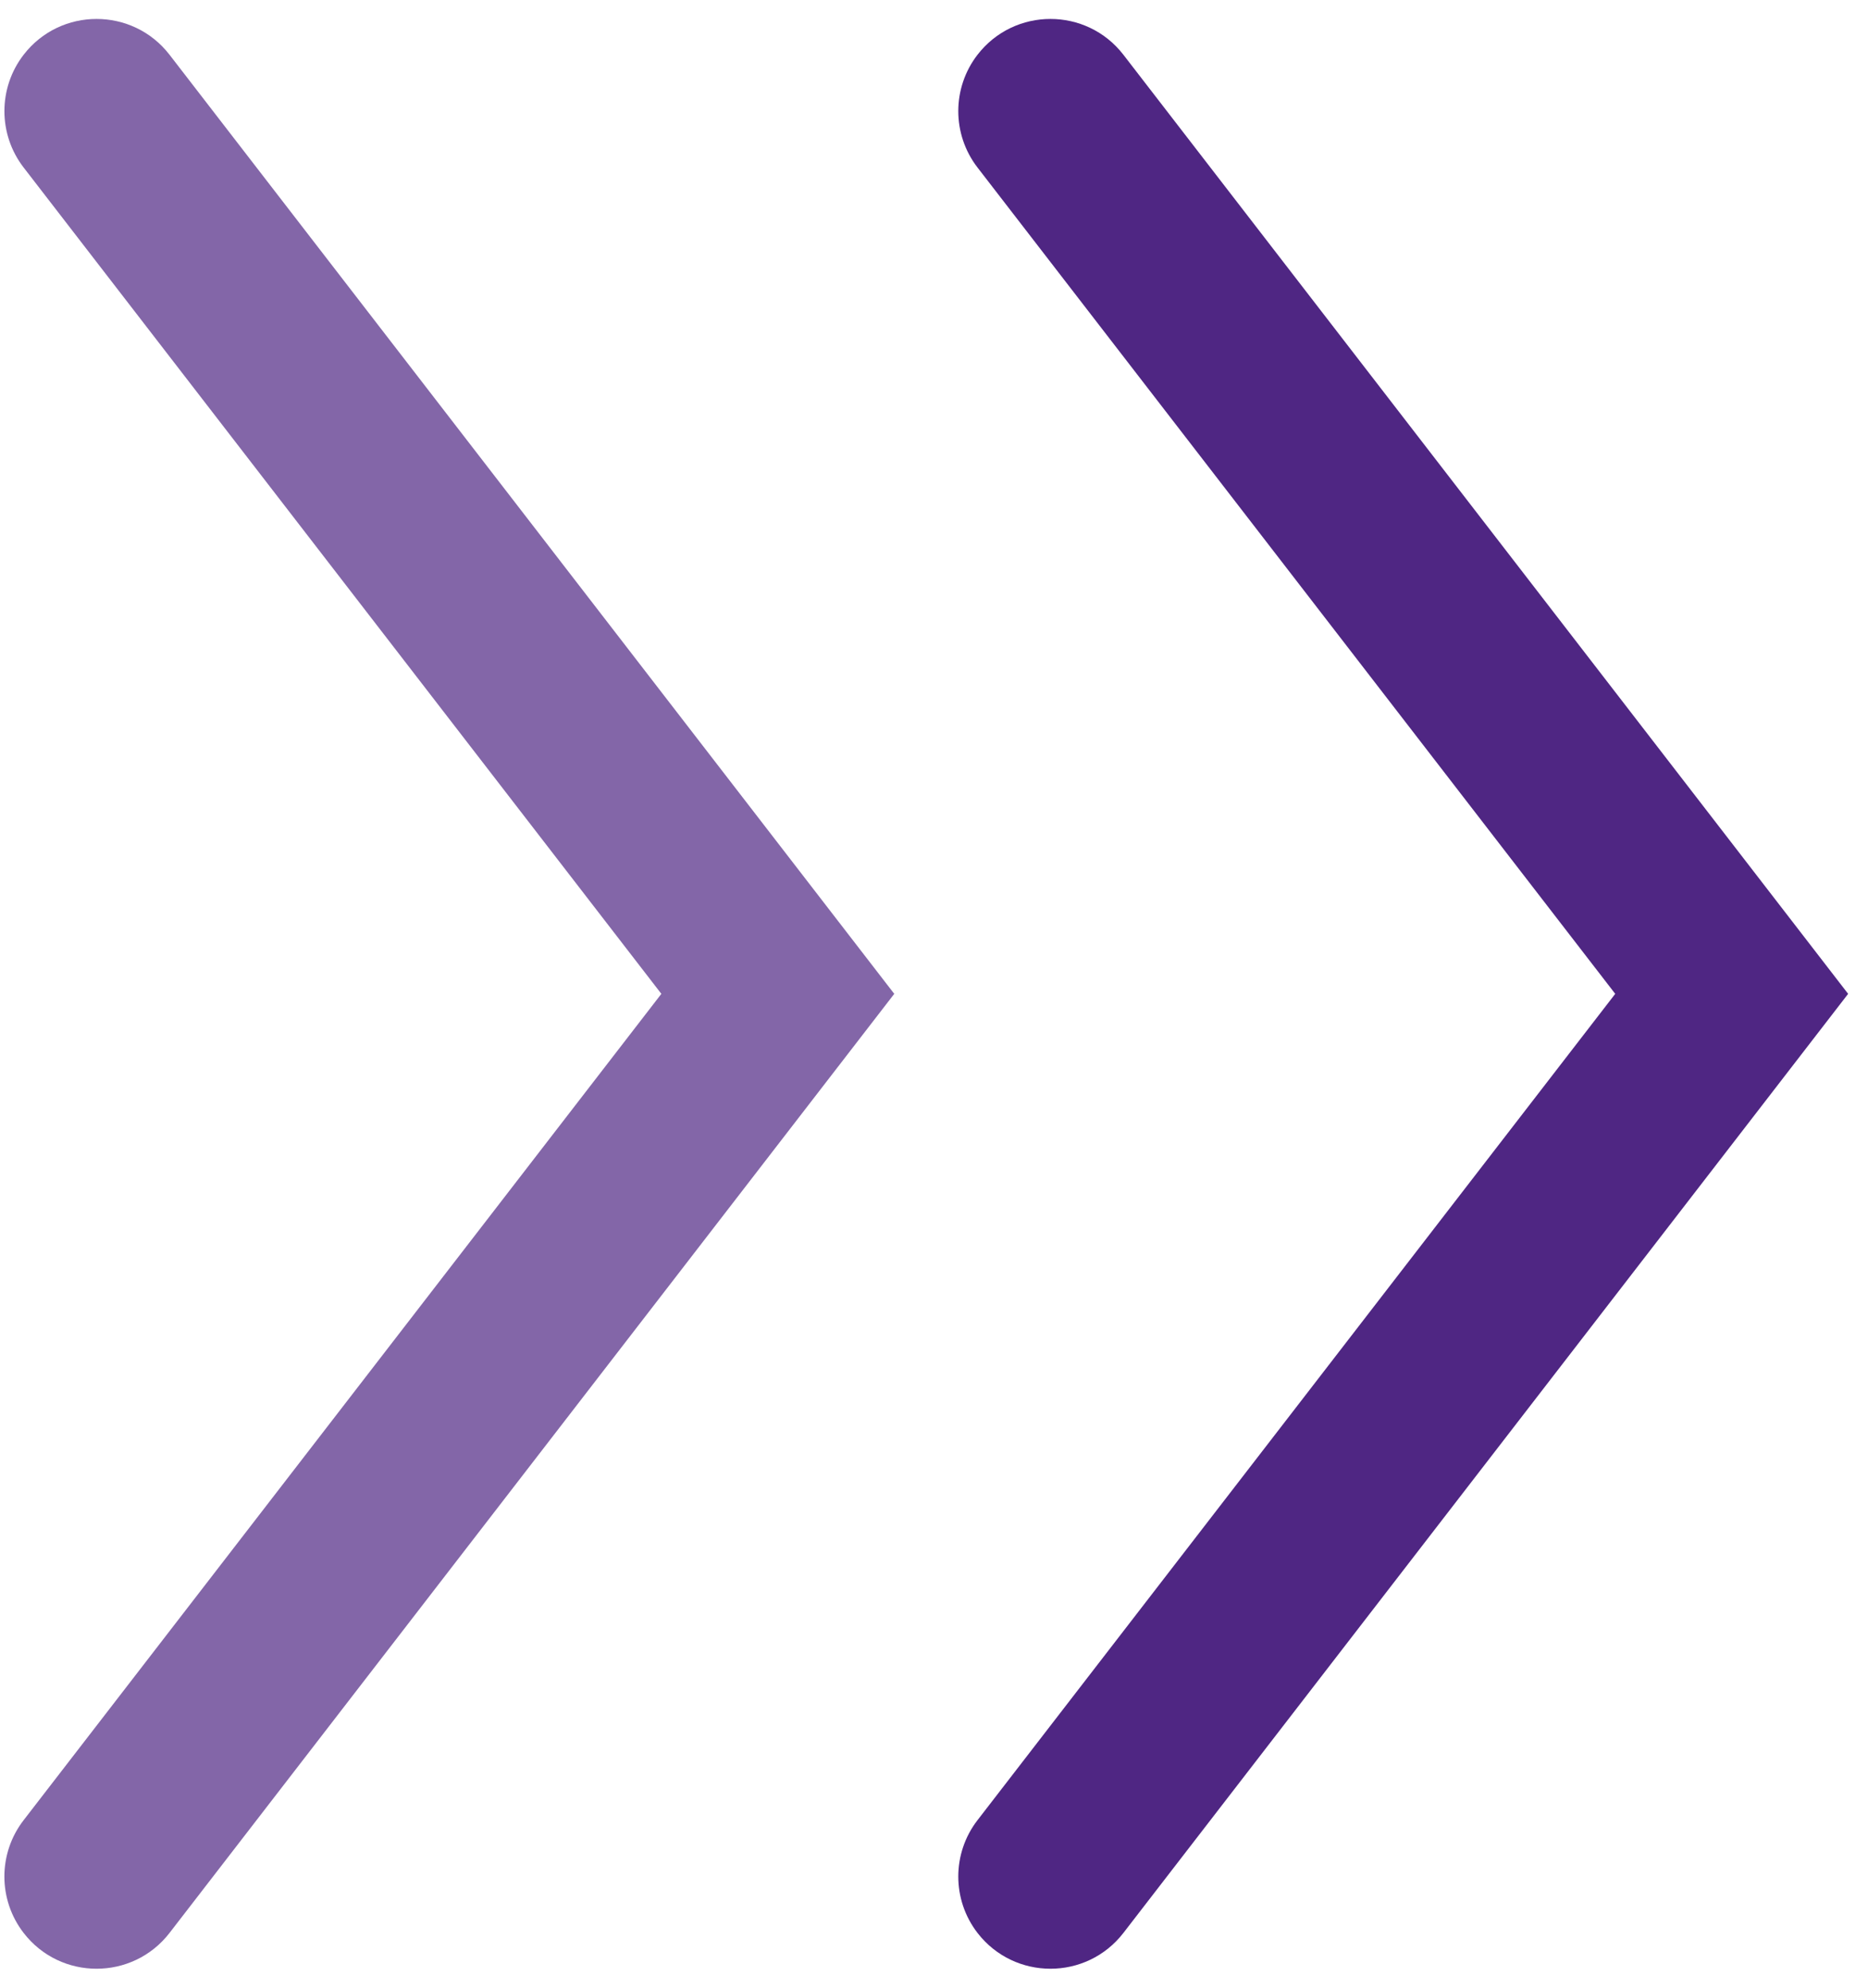
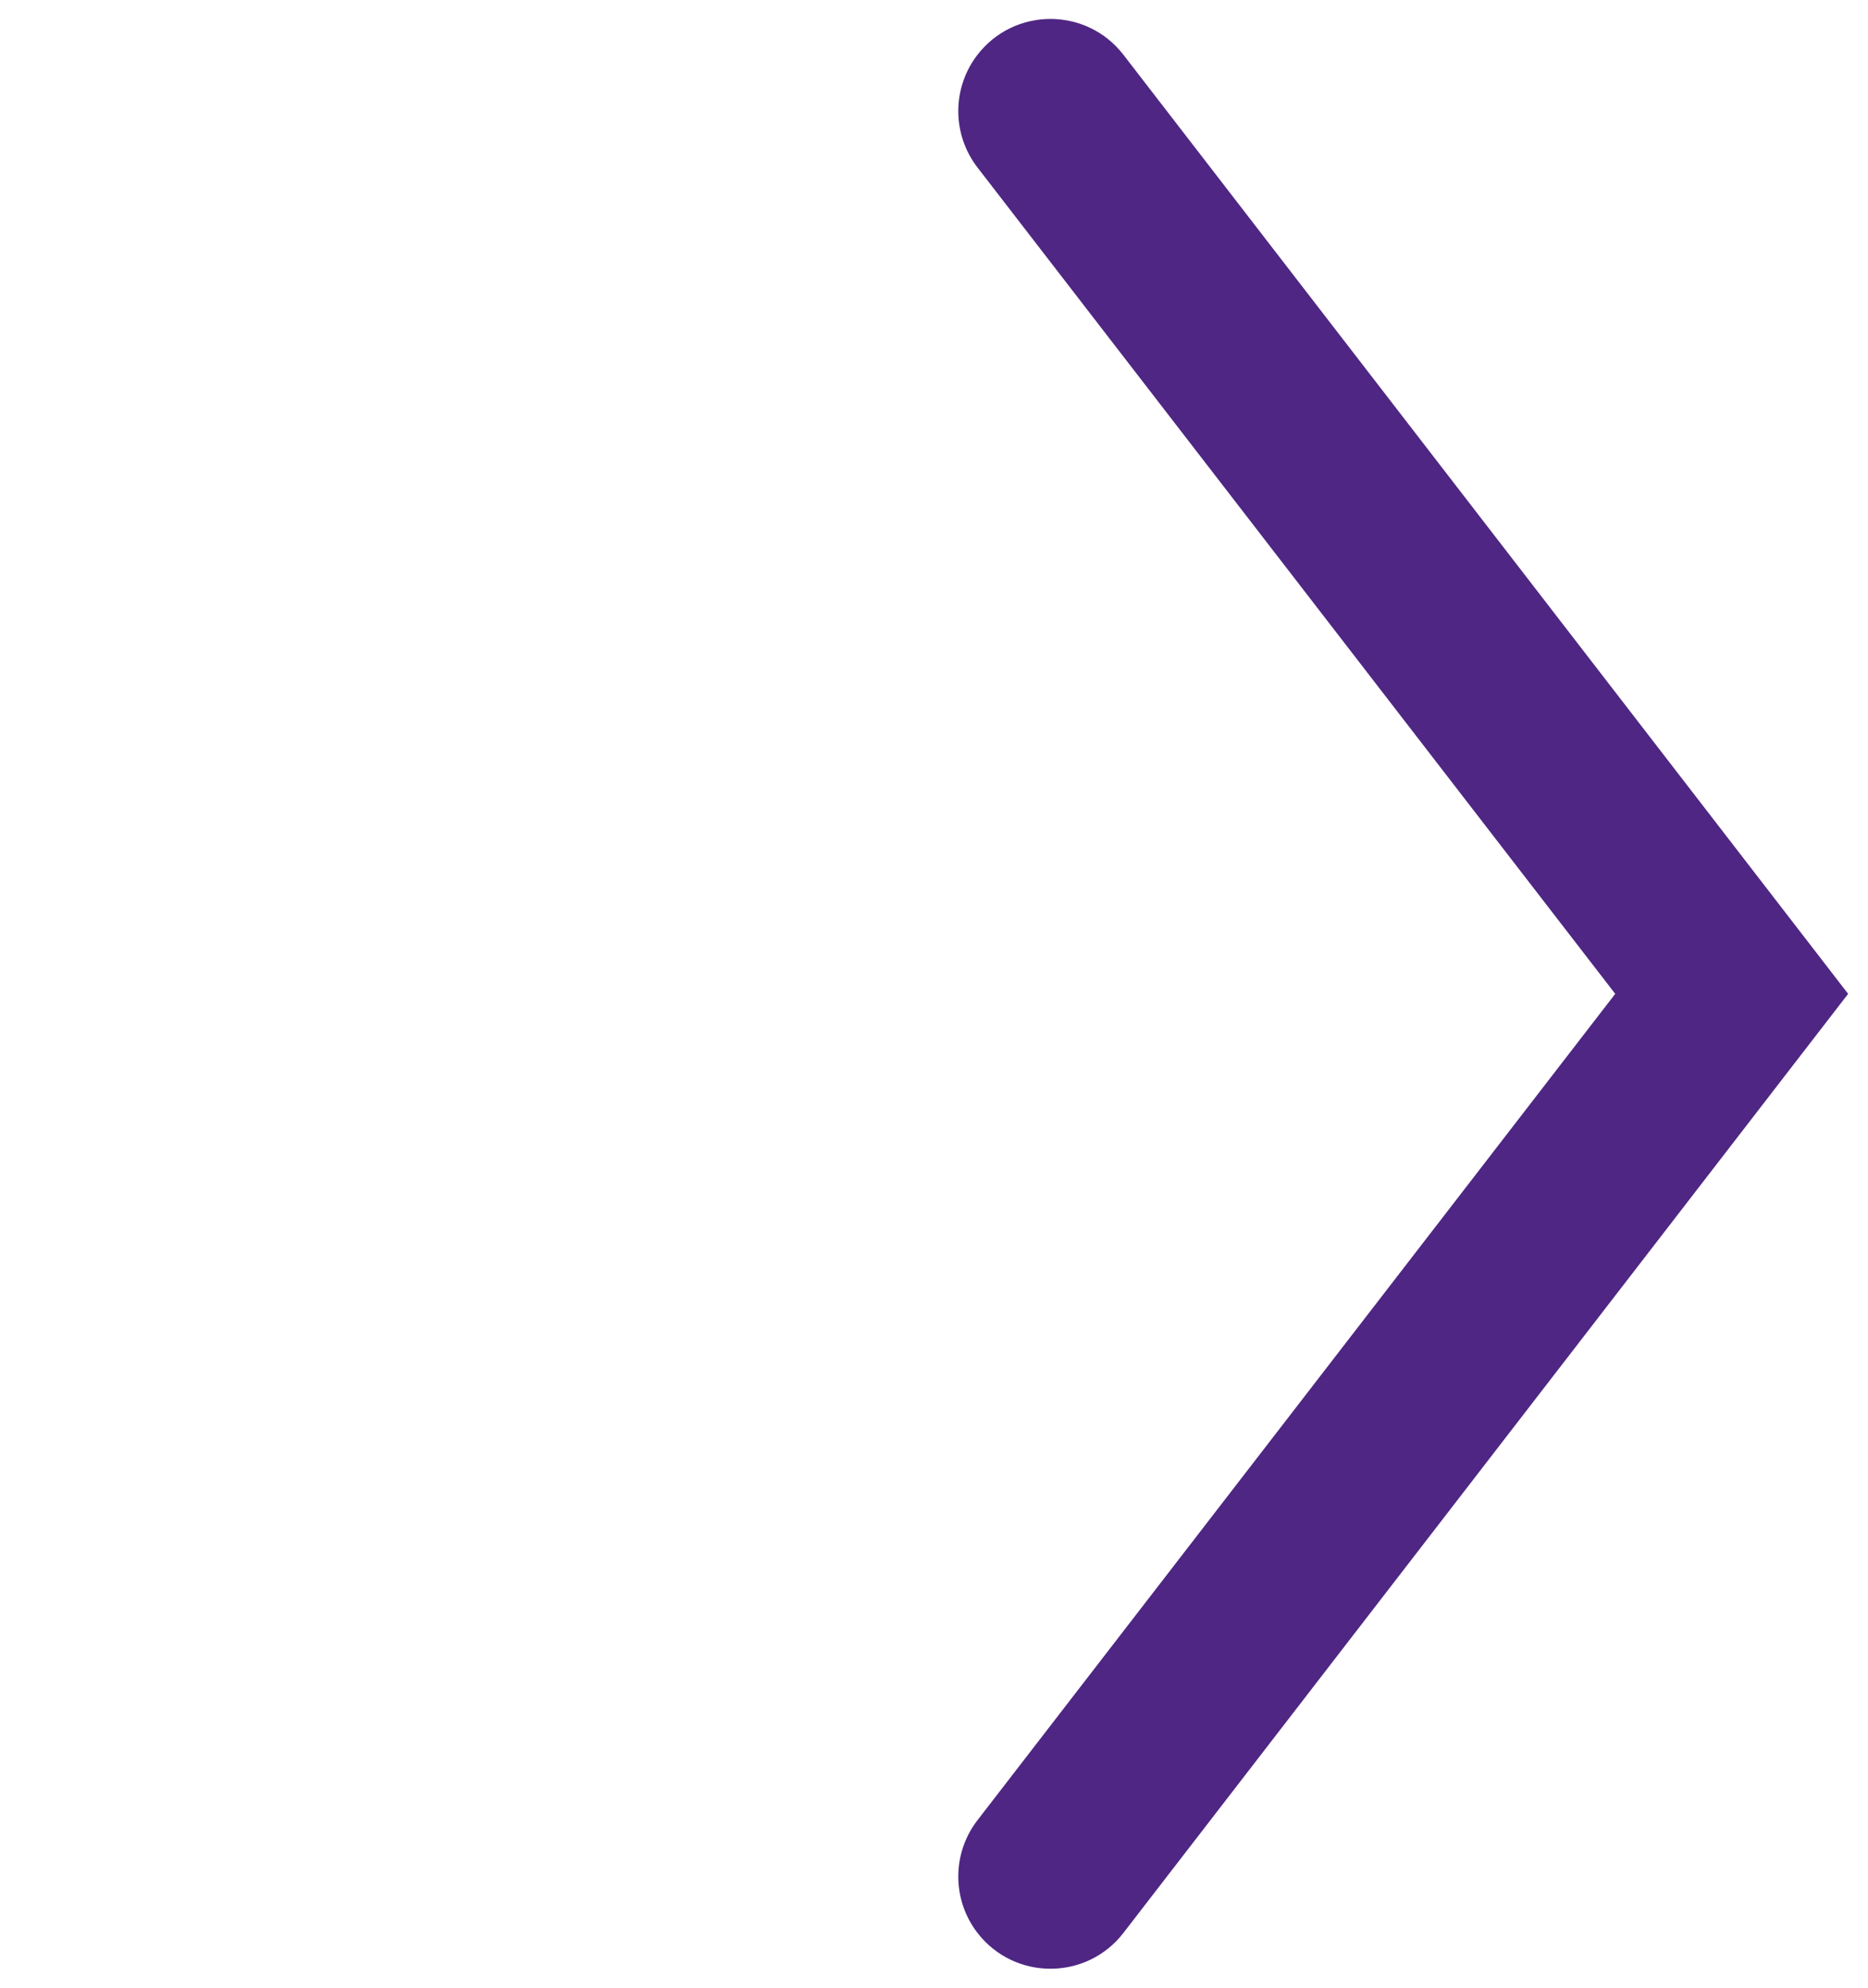
<svg xmlns="http://www.w3.org/2000/svg" width="47" height="50" viewBox="0 0 47 50" fill="none">
-   <path d="M4.266 48.622C3.337 49.824 1.522 49.824 0.594 48.622C-0.051 47.787 -0.051 46.622 0.594 45.787L16.64 25L0.594 4.213C-0.05 3.378 -0.05 2.213 0.594 1.378C1.522 0.176 3.337 0.176 4.266 1.378L22.5 25L4.266 48.622Z" fill="#4F2683" fill-opacity="0.7" />
  <path d="M28.266 48.622C27.337 49.824 25.523 49.824 24.594 48.622C23.95 47.787 23.95 46.622 24.594 45.787L40.64 25L24.594 4.213C23.95 3.378 23.95 2.213 24.594 1.378C25.523 0.176 27.337 0.176 28.266 1.378L46.5 25L28.266 48.622Z" fill="#4F2683" />
</svg>